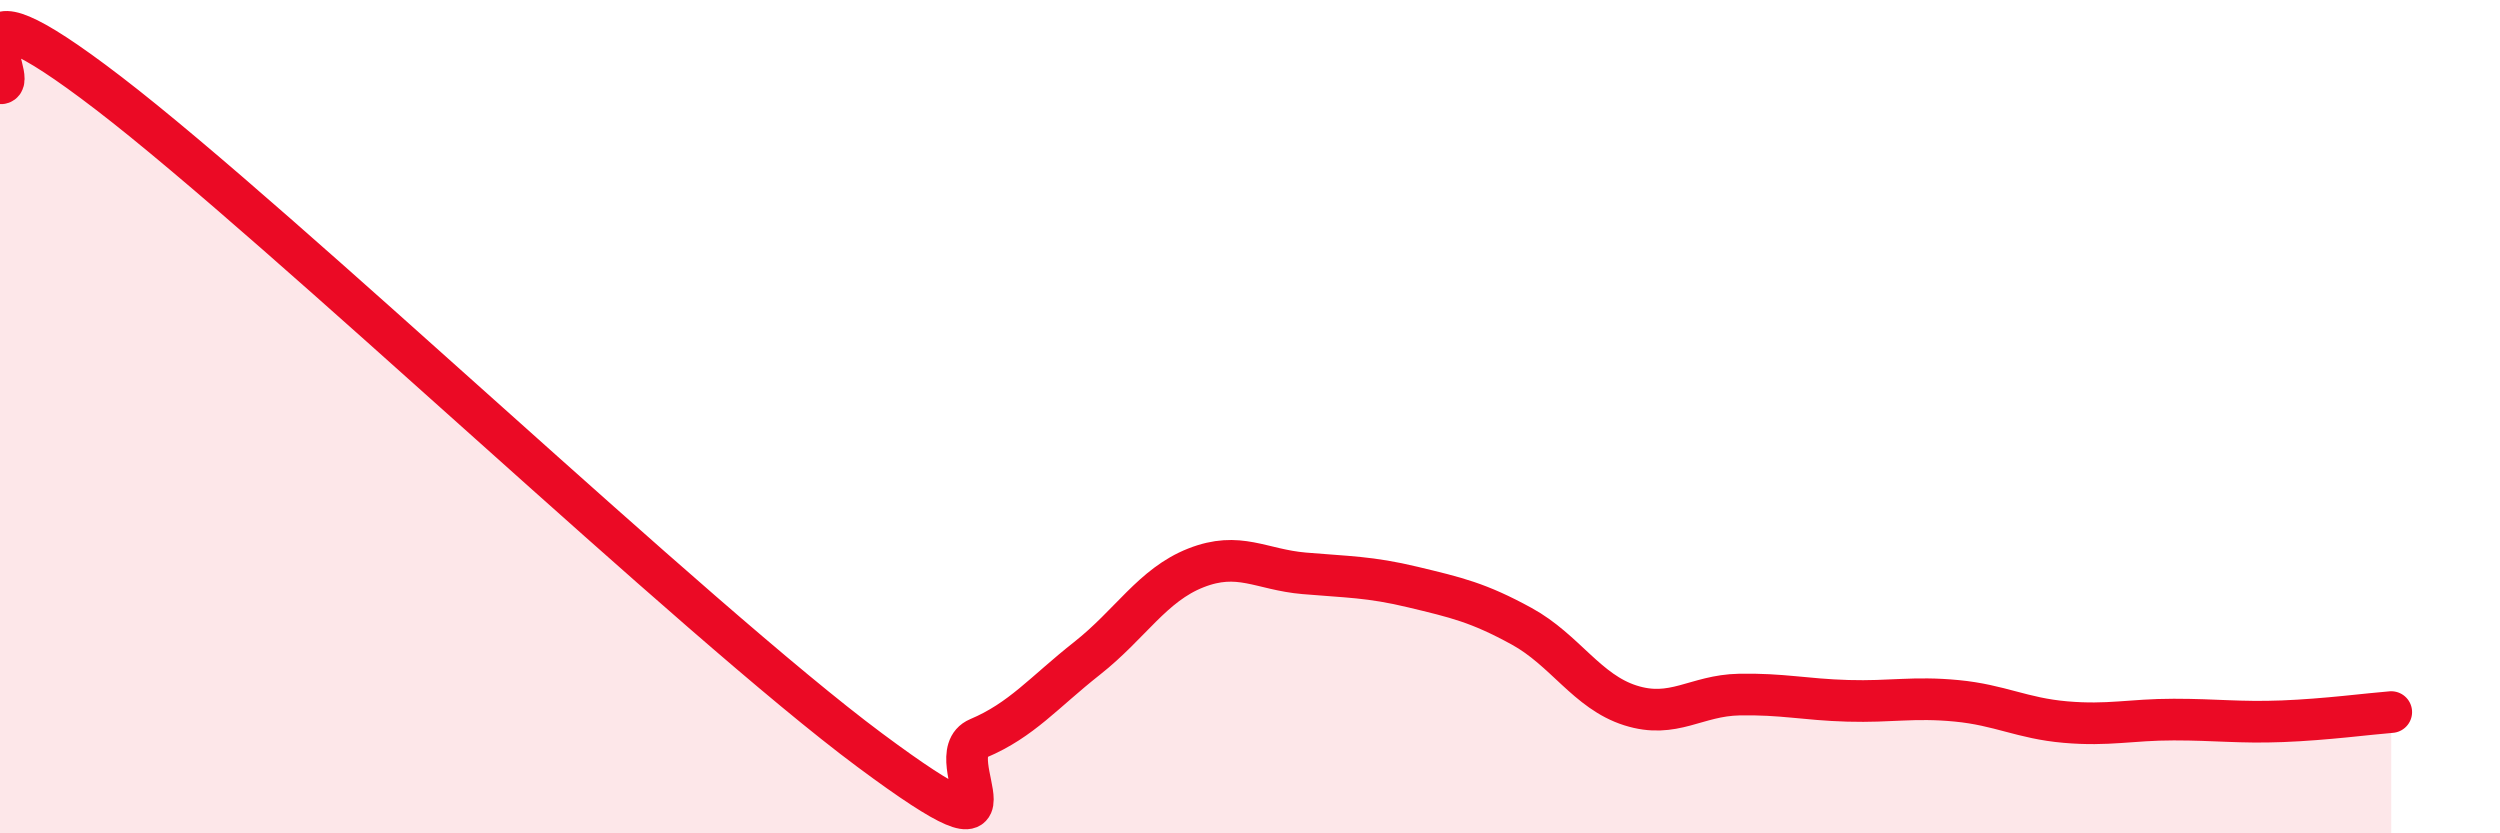
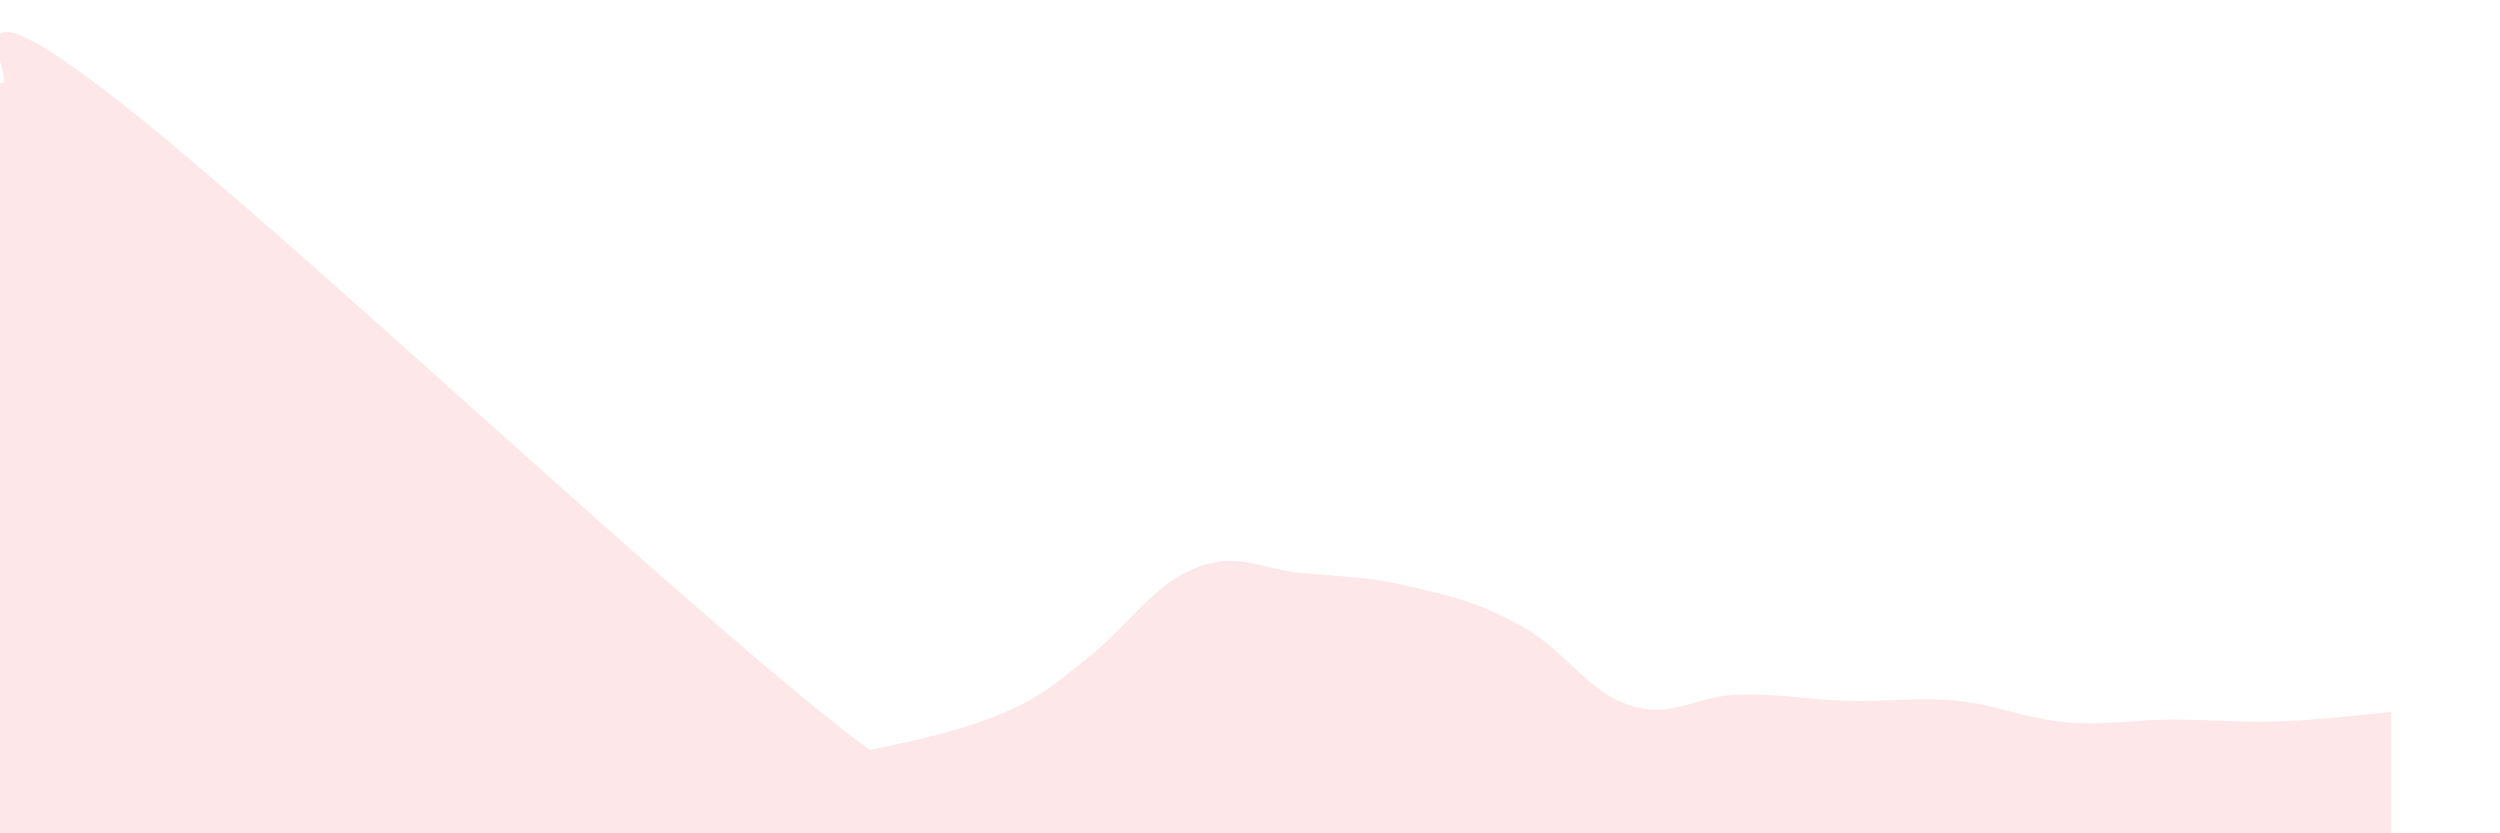
<svg xmlns="http://www.w3.org/2000/svg" width="60" height="20" viewBox="0 0 60 20">
-   <path d="M 0,2 C 0.52,2.05 -1.56,-0.96 2.61,2.24 C 6.78,5.44 16.7,14.9 20.87,18 C 25.04,21.1 22.44,18.16 23.48,17.72 C 24.52,17.28 25.05,16.62 26.09,15.8 C 27.13,14.98 27.66,14.04 28.7,13.63 C 29.74,13.22 30.26,13.67 31.3,13.76 C 32.34,13.85 32.87,13.84 33.91,14.09 C 34.95,14.34 35.48,14.46 36.52,15.03 C 37.56,15.6 38.09,16.6 39.13,16.93 C 40.17,17.26 40.7,16.69 41.74,16.67 C 42.78,16.65 43.31,16.79 44.35,16.82 C 45.39,16.85 45.92,16.72 46.96,16.82 C 48,16.92 48.53,17.24 49.57,17.33 C 50.61,17.42 51.13,17.27 52.17,17.27 C 53.21,17.27 53.74,17.35 54.78,17.31 C 55.82,17.27 56.87,17.13 57.39,17.09L57.39 20L0 20Z" fill="#EB0A25" opacity="0.1" stroke-linecap="round" stroke-linejoin="round" />
-   <path d="M 0,2 C 0.52,2.05 -1.56,-0.96 2.61,2.24 C 6.78,5.44 16.7,14.9 20.87,18 C 25.04,21.1 22.44,18.16 23.48,17.72 C 24.52,17.28 25.05,16.62 26.09,15.8 C 27.13,14.98 27.66,14.04 28.7,13.63 C 29.74,13.22 30.26,13.67 31.3,13.76 C 32.34,13.85 32.87,13.84 33.91,14.09 C 34.95,14.34 35.48,14.46 36.52,15.03 C 37.56,15.6 38.09,16.6 39.13,16.93 C 40.17,17.26 40.7,16.69 41.74,16.67 C 42.78,16.65 43.31,16.79 44.35,16.82 C 45.39,16.85 45.92,16.72 46.96,16.82 C 48,16.92 48.53,17.24 49.57,17.33 C 50.61,17.42 51.13,17.27 52.17,17.27 C 53.21,17.27 53.74,17.35 54.78,17.31 C 55.82,17.27 56.87,17.13 57.39,17.09" stroke="#EB0A25" stroke-width="1" fill="none" stroke-linecap="round" stroke-linejoin="round" />
+   <path d="M 0,2 C 0.52,2.05 -1.56,-0.96 2.61,2.24 C 6.78,5.44 16.7,14.9 20.87,18 C 24.52,17.28 25.05,16.62 26.09,15.8 C 27.13,14.98 27.66,14.04 28.7,13.63 C 29.74,13.22 30.26,13.67 31.3,13.76 C 32.34,13.85 32.87,13.84 33.91,14.09 C 34.95,14.34 35.48,14.46 36.52,15.03 C 37.56,15.6 38.09,16.6 39.13,16.93 C 40.17,17.26 40.7,16.69 41.74,16.67 C 42.78,16.65 43.31,16.79 44.35,16.82 C 45.39,16.85 45.92,16.72 46.96,16.82 C 48,16.92 48.53,17.24 49.57,17.33 C 50.61,17.42 51.13,17.27 52.17,17.27 C 53.21,17.27 53.74,17.35 54.78,17.31 C 55.82,17.27 56.87,17.13 57.39,17.09L57.39 20L0 20Z" fill="#EB0A25" opacity="0.1" stroke-linecap="round" stroke-linejoin="round" />
</svg>